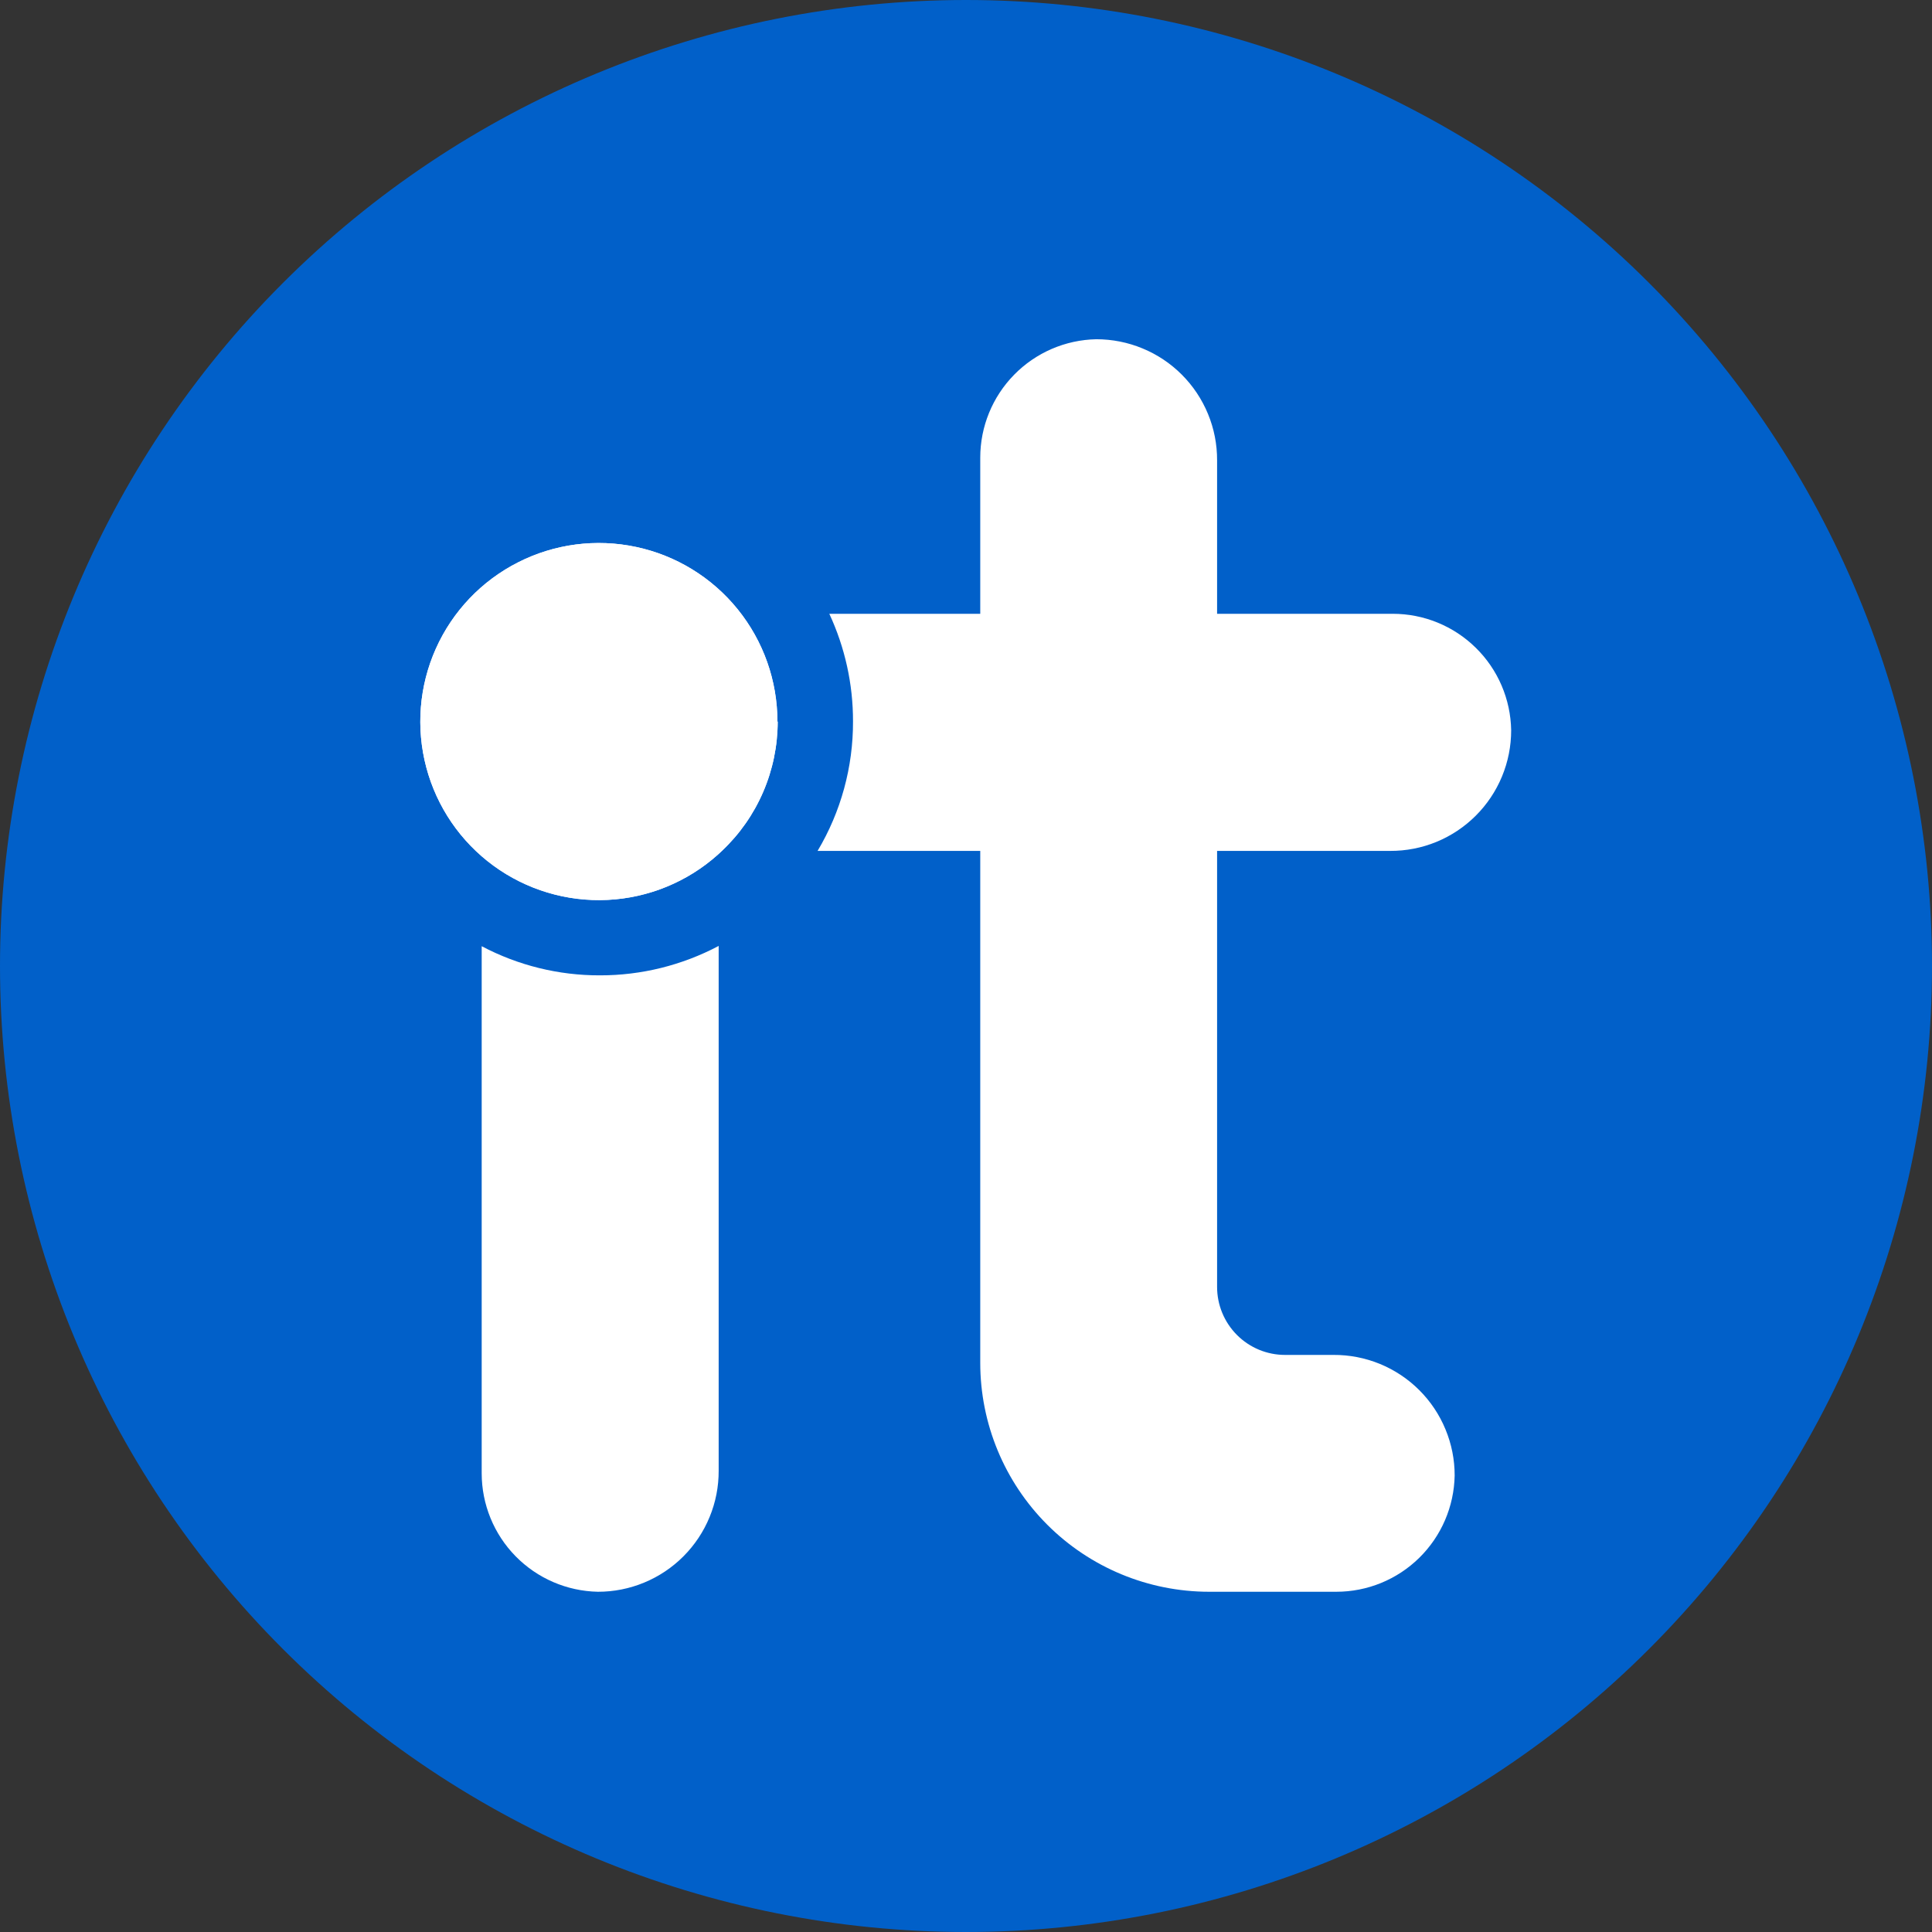
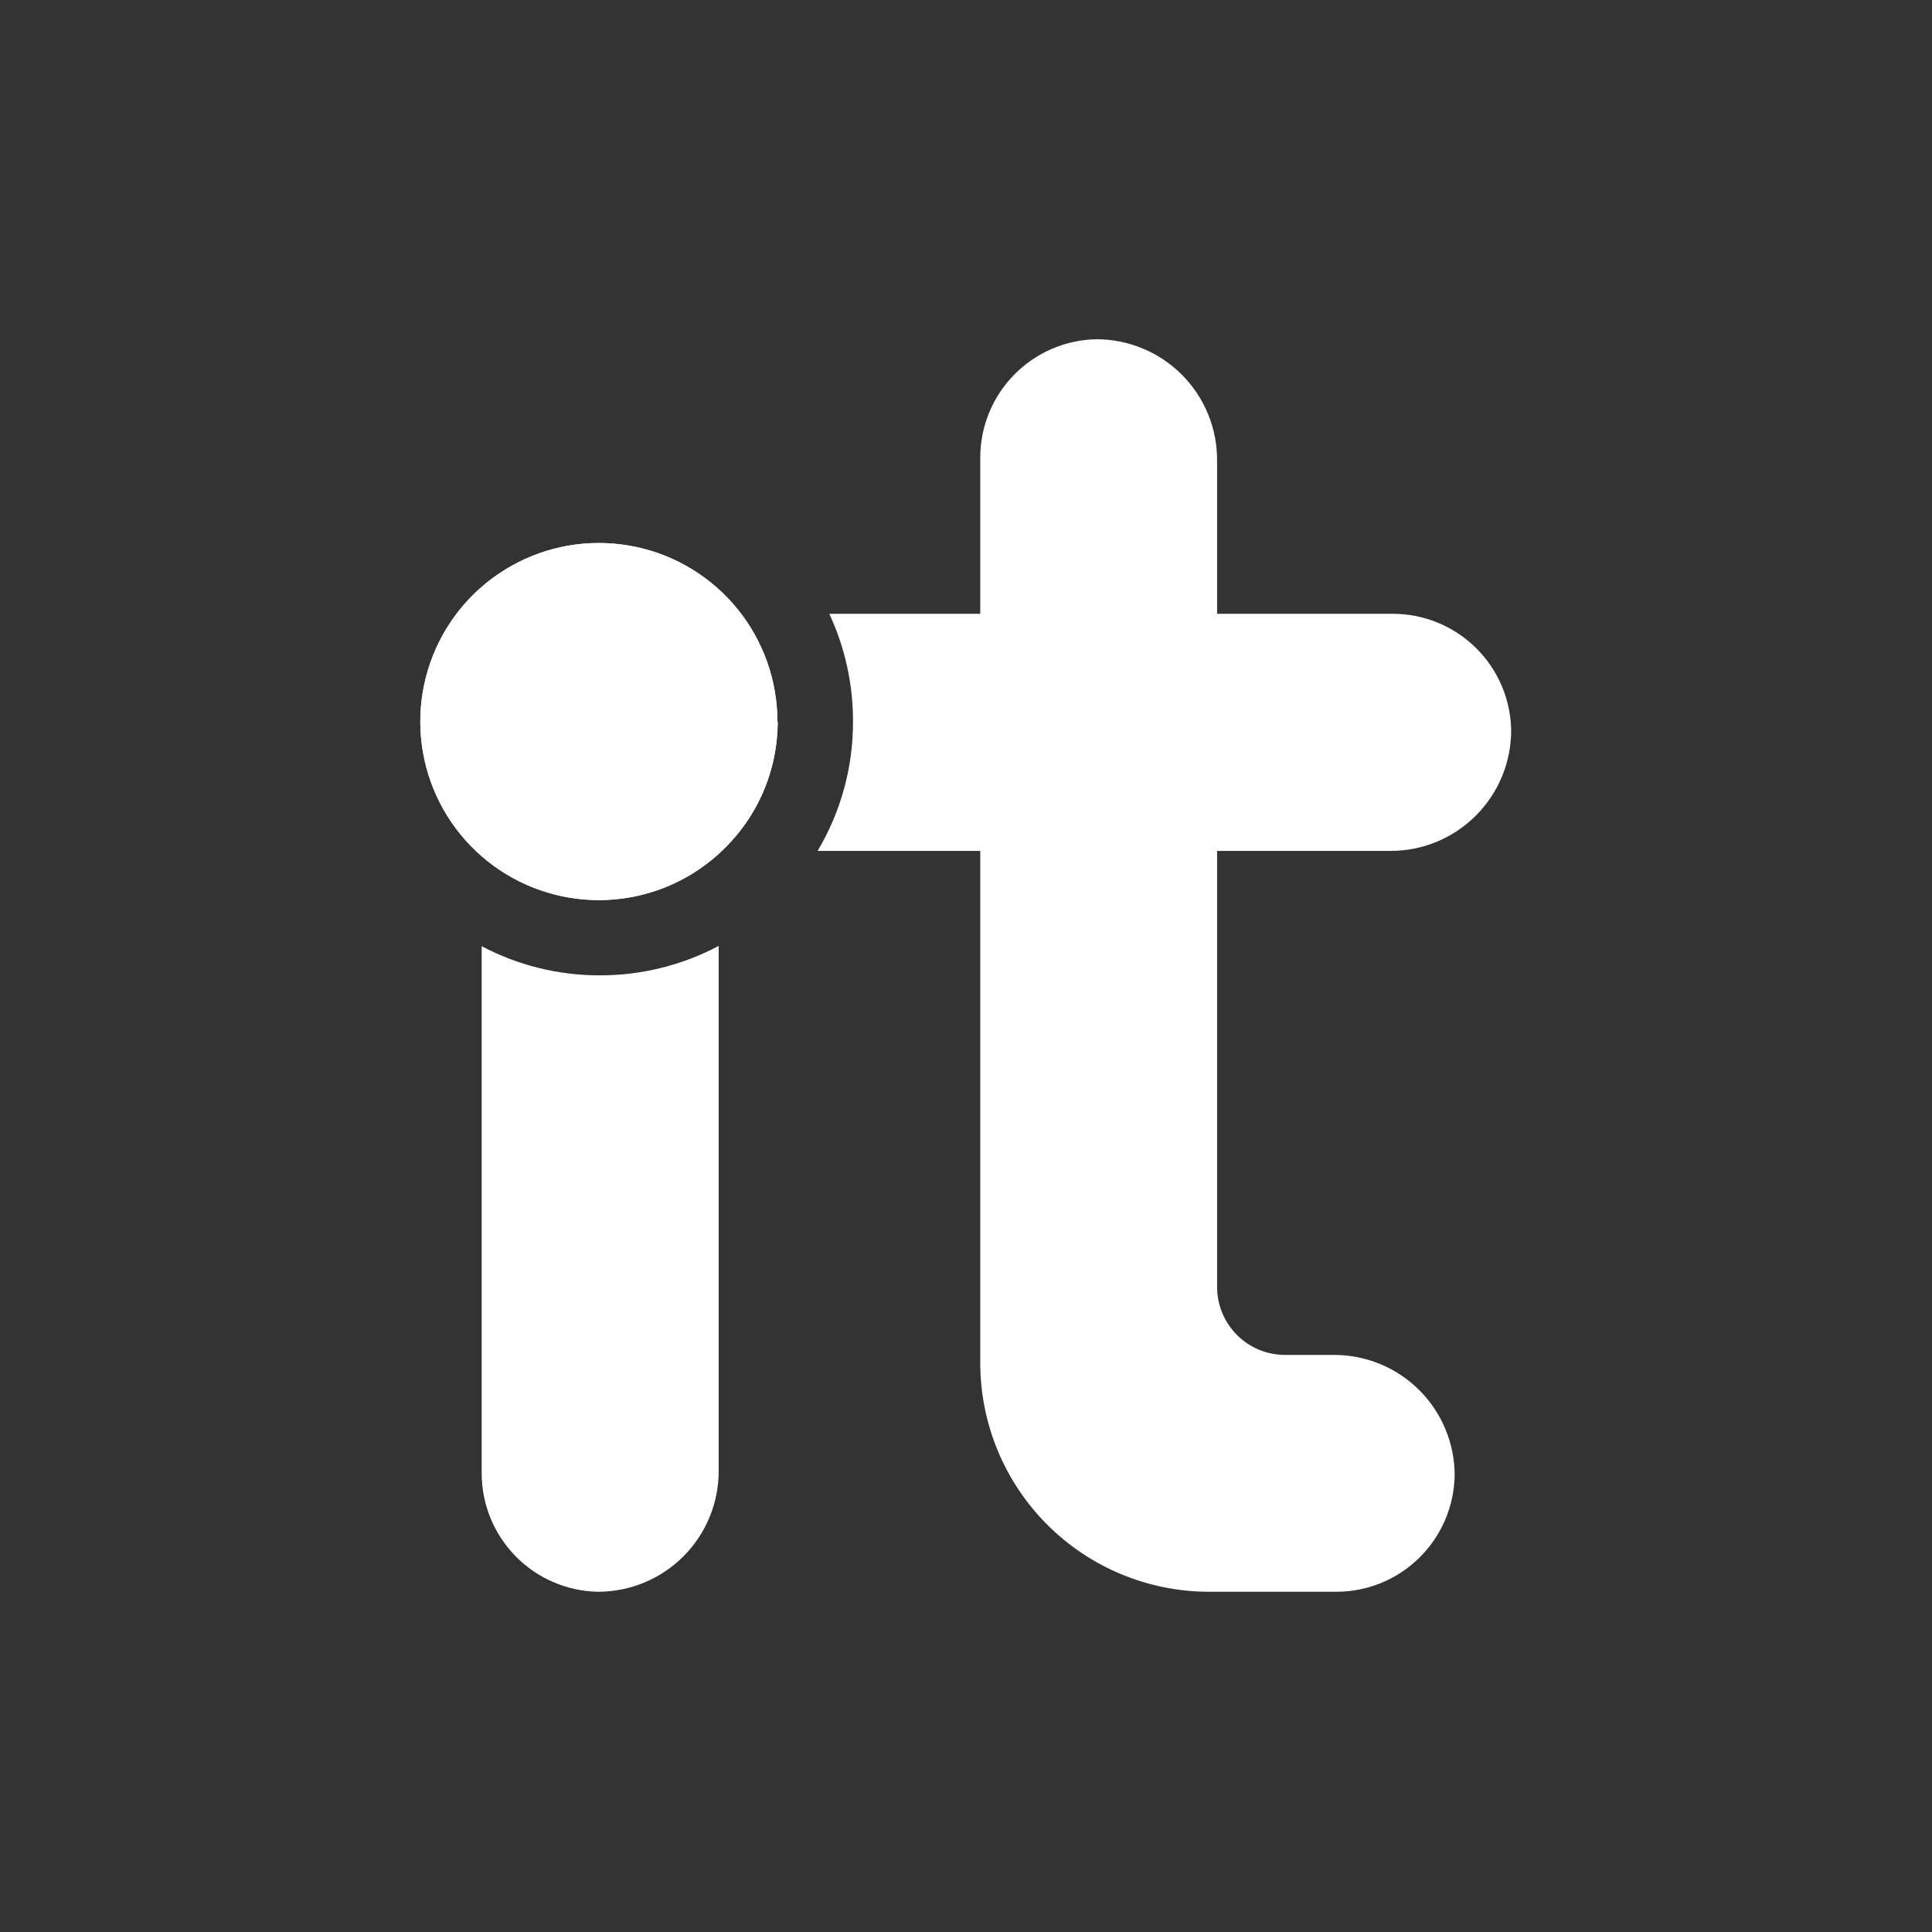
<svg xmlns="http://www.w3.org/2000/svg" width="56" height="56" viewBox="0 0 56 56" fill="none">
  <rect x="0" y="0" width="56" height="56" fill="#333333" stroke="none" />
  <g clip-path="url(#clip0_4381_25786)">
-     <path d="M28 56C20.574 56 13.452 53.05 8.201 47.799C2.95 42.548 0 35.426 0 28C0 20.574 2.95 13.452 8.201 8.201C13.452 2.95 20.574 0 28 0C35.426 0 42.548 2.95 47.799 8.201C53.05 13.452 56 20.574 56 28C55.999 35.426 53.049 42.547 47.798 47.798C42.547 53.049 35.426 55.999 28 56Z" fill="#0160C9" />
    <path d="M17.387 28.271C18.587 28.273 19.771 27.98 20.831 27.418V42.629C20.833 43.089 20.744 43.546 20.568 43.972C20.393 44.398 20.135 44.785 19.81 45.111C19.485 45.437 19.098 45.696 18.672 45.872C18.247 46.048 17.791 46.139 17.33 46.138C16.431 46.12 15.575 45.751 14.945 45.109C14.316 44.468 13.963 43.605 13.962 42.706V27.426C15.017 27.984 16.193 28.274 17.387 28.271Z" fill="white" />
    <path d="M22.542 20.916C22.541 21.618 22.398 22.313 22.12 22.957C21.842 23.602 21.435 24.183 20.924 24.664L20.807 24.773C19.924 25.563 18.796 26.026 17.612 26.084C16.429 26.142 15.261 25.792 14.304 25.093C13.348 24.394 12.66 23.388 12.356 22.242C12.052 21.097 12.15 19.882 12.634 18.8C13.118 17.719 13.959 16.836 15.016 16.3C16.072 15.763 17.281 15.606 18.44 15.854C19.599 16.101 20.637 16.739 21.382 17.66C22.128 18.582 22.534 19.731 22.534 20.916" fill="white" />
    <path d="M22.542 20.916C22.541 21.618 22.398 22.313 22.12 22.957C21.842 23.602 21.435 24.183 20.924 24.664L20.807 24.773C19.924 25.563 18.796 26.026 17.612 26.084C16.429 26.142 15.261 25.792 14.304 25.093C13.348 24.394 12.66 23.388 12.356 22.242C12.052 21.097 12.15 19.882 12.634 18.8C13.118 17.719 13.959 16.836 15.016 16.3C16.072 15.763 17.281 15.606 18.44 15.854C19.599 16.101 20.637 16.739 21.382 17.66C22.128 18.582 22.534 19.731 22.534 20.916" fill="white" />
    <path d="M38.65 39.273H37.247C36.989 39.273 36.732 39.222 36.493 39.123C36.254 39.023 36.036 38.878 35.854 38.695C35.671 38.511 35.526 38.294 35.427 38.054C35.328 37.815 35.278 37.559 35.278 37.3V24.664H40.292C40.752 24.666 41.209 24.578 41.635 24.403C42.061 24.228 42.448 23.97 42.774 23.645C43.1 23.32 43.359 22.934 43.535 22.509C43.712 22.083 43.802 21.627 43.802 21.167C43.787 20.266 43.419 19.407 42.776 18.776C42.134 18.144 41.27 17.791 40.369 17.791H35.278V13.343C35.28 12.882 35.191 12.426 35.015 12C34.84 11.574 34.582 11.187 34.257 10.861C33.931 10.534 33.545 10.276 33.119 10.1C32.694 9.923 32.237 9.833 31.777 9.833C30.878 9.851 30.023 10.221 29.394 10.863C28.765 11.505 28.413 12.367 28.413 13.266V17.791H24.038C24.492 18.767 24.727 19.831 24.725 20.908C24.73 22.23 24.375 23.529 23.698 24.664H28.413V39.503C28.413 41.262 29.111 42.949 30.355 44.194C31.598 45.438 33.285 46.137 35.044 46.138H38.731C39.631 46.139 40.494 45.786 41.136 45.156C41.778 44.526 42.147 43.669 42.164 42.77C42.165 42.309 42.074 41.853 41.897 41.428C41.721 41.002 41.462 40.615 41.135 40.29C40.809 39.965 40.421 39.708 39.995 39.533C39.568 39.359 39.111 39.27 38.65 39.273Z" fill="white" />
  </g>
  <defs>
    <clipPath id="clip0_4381_25786">
      <rect width="56" height="56" fill="white" />
    </clipPath>
  </defs>
</svg>